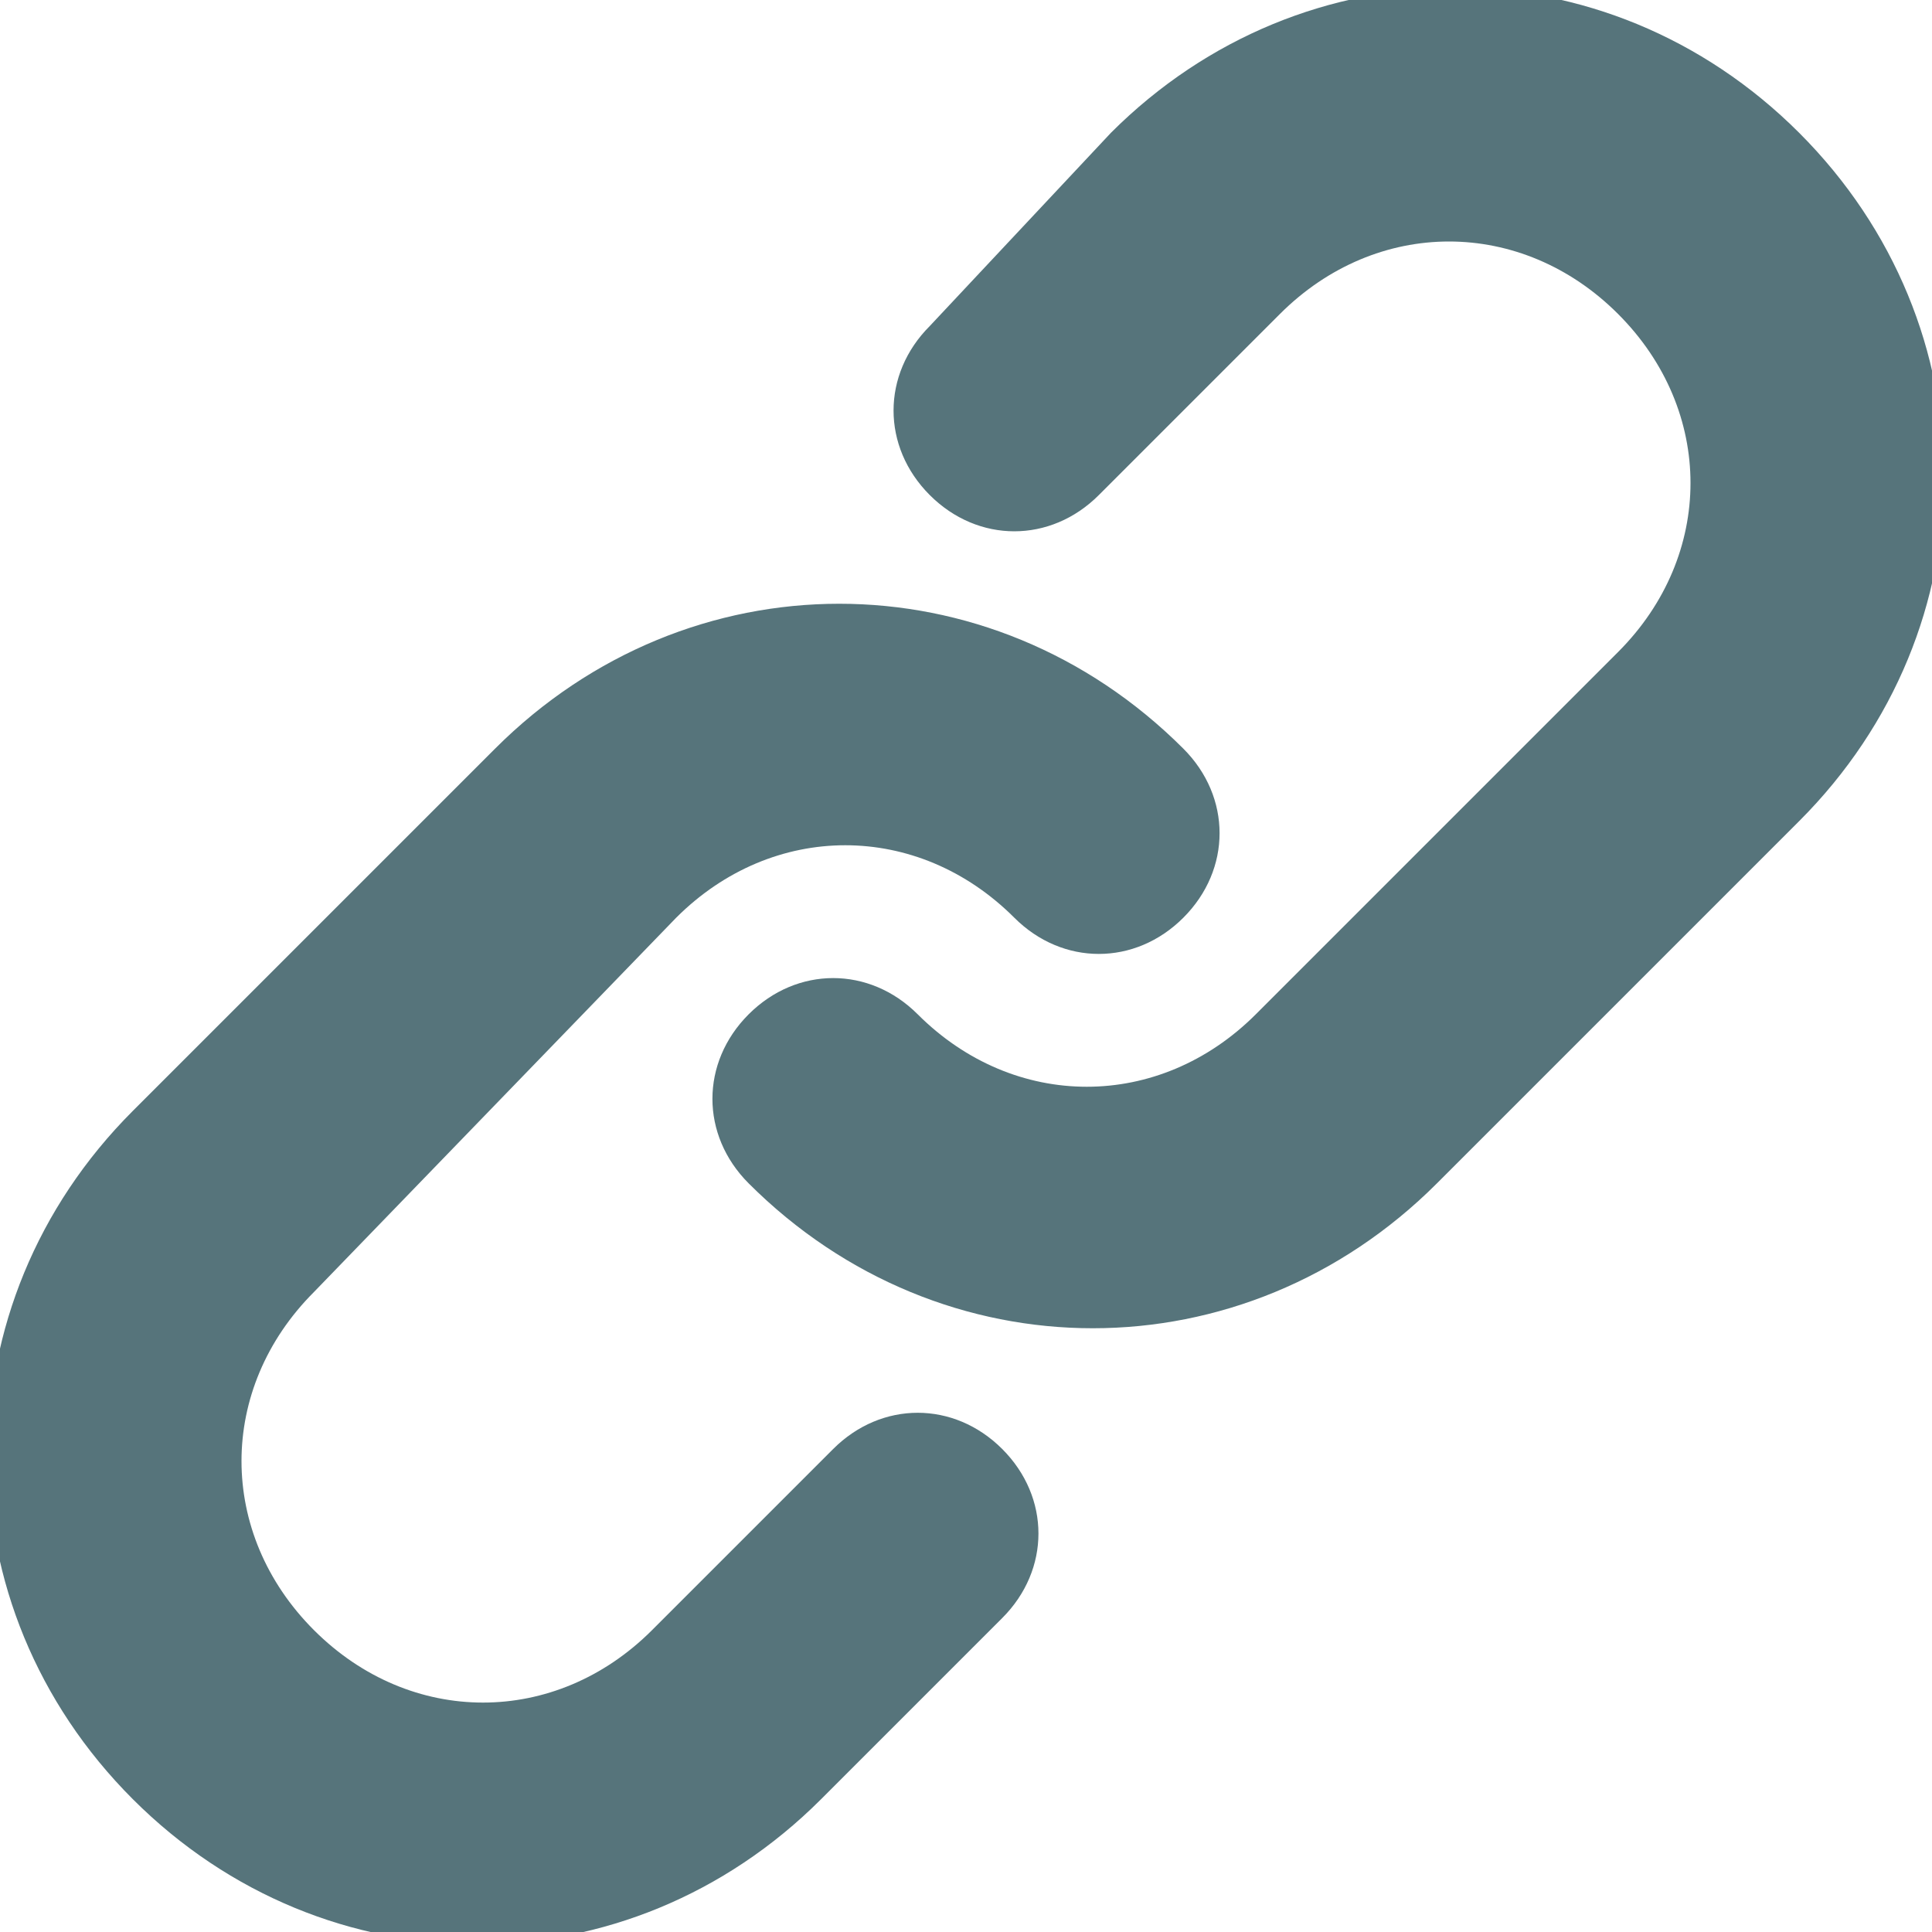
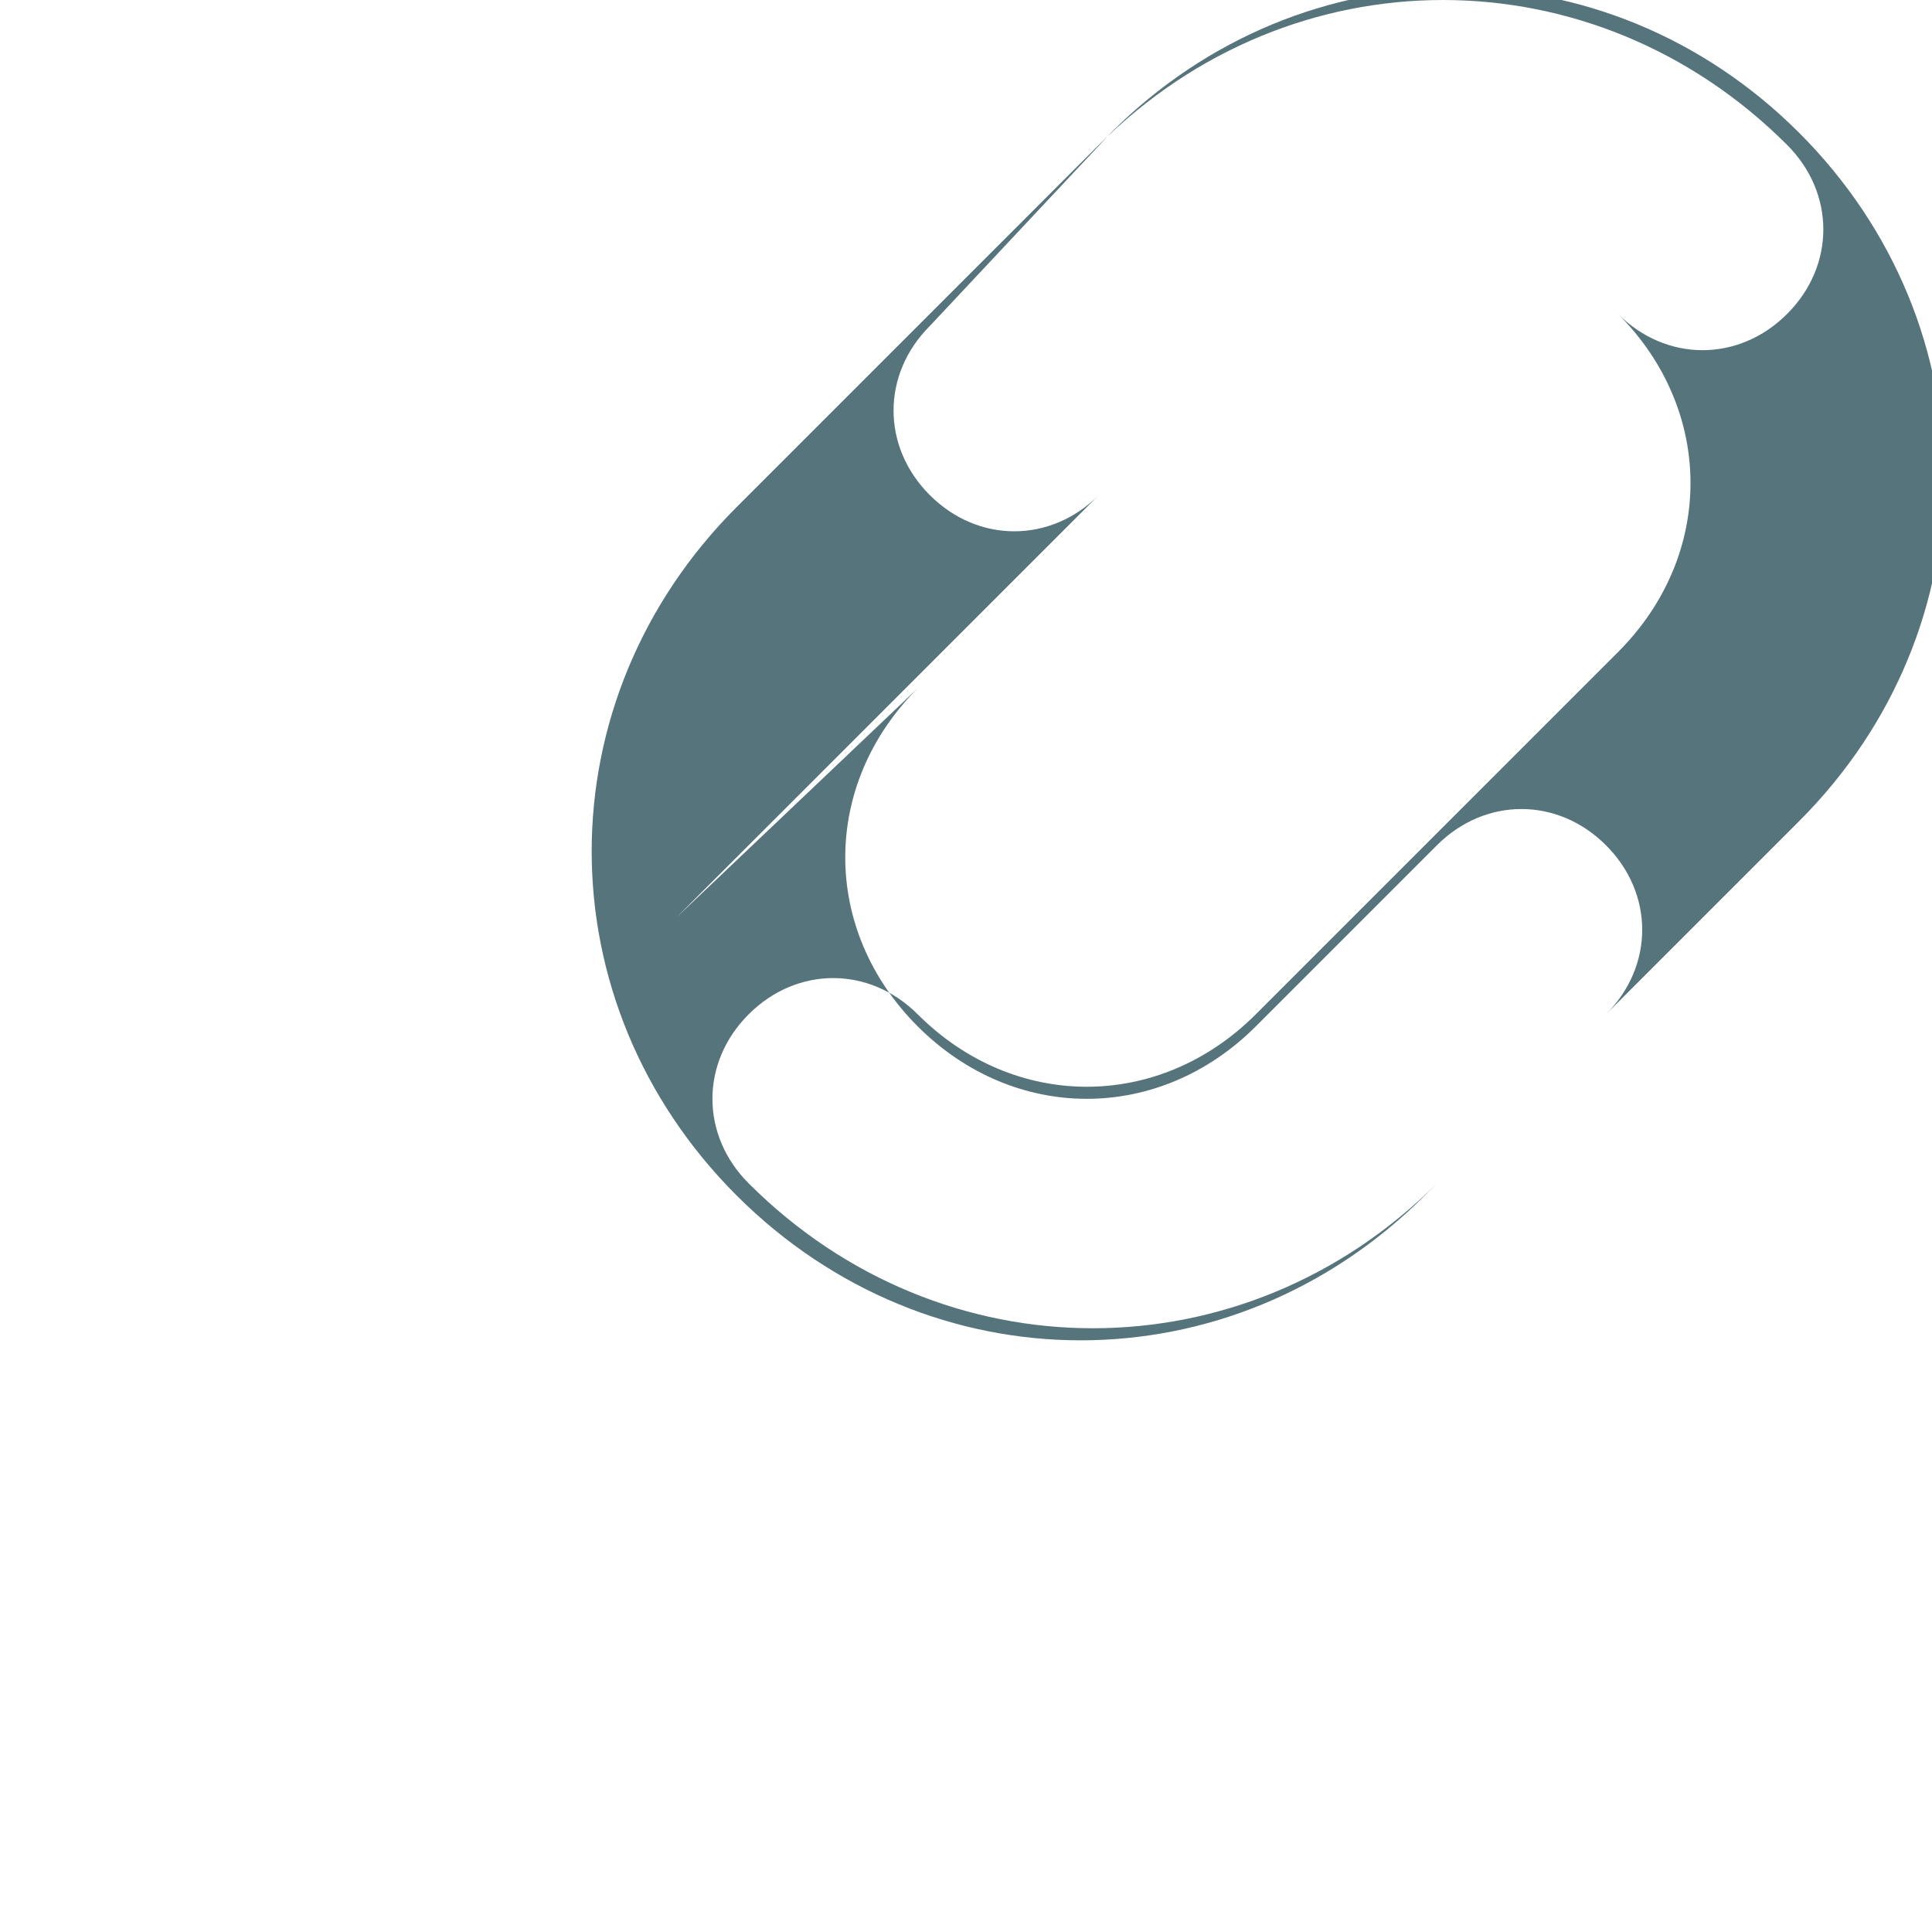
<svg xmlns="http://www.w3.org/2000/svg" version="1.1" id="Layer_1" x="0px" y="0px" viewBox="0 0 16 16" style="enable-background:new 0 0 16 16;" xml:space="preserve">
  <style type="text/css">
	.st0{fill-rule:evenodd;clip-rule:evenodd;fill:#56747B;}
</style>
-   <path id="Shape" class="st0" d="M10.6,2.6c0.8-0.8,2-0.8,2.8,0c0.8,0.8,0.8,2,0,2.8l-3,3c-0.8,0.8-2,0.8-2.8,0C7.2,8,6.6,8,6.2,8.4  c-0.4,0.4-0.4,1,0,1.4c1.6,1.6,4.1,1.6,5.7,0l3-3c1.6-1.6,1.6-4.1,0-5.7c-1.6-1.6-4.1-1.6-5.7,0L7.7,2.7c-0.4,0.4-0.4,1,0,1.4  c0.4,0.4,1,0.4,1.4,0L10.6,2.6z M5.6,7.6c0.8-0.8,2-0.8,2.8,0c0.4,0.4,1,0.4,1.4,0c0.4-0.4,0.4-1,0-1.4c-1.6-1.6-4.1-1.6-5.7,0l-3,3  c-1.6,1.6-1.6,4.1,0,5.7c1.6,1.6,4.1,1.6,5.7,0l1.5-1.5c0.4-0.4,0.4-1,0-1.4c-0.4-0.4-1-0.4-1.4,0l-1.5,1.5c-0.8,0.8-2,0.8-2.8,0  c-0.8-0.8-0.8-2,0-2.8L5.6,7.6z" />
+   <path id="Shape" class="st0" d="M10.6,2.6c0.8-0.8,2-0.8,2.8,0c0.8,0.8,0.8,2,0,2.8l-3,3c-0.8,0.8-2,0.8-2.8,0C7.2,8,6.6,8,6.2,8.4  c-0.4,0.4-0.4,1,0,1.4c1.6,1.6,4.1,1.6,5.7,0l3-3c1.6-1.6,1.6-4.1,0-5.7c-1.6-1.6-4.1-1.6-5.7,0L7.7,2.7c-0.4,0.4-0.4,1,0,1.4  c0.4,0.4,1,0.4,1.4,0L10.6,2.6z c0.8-0.8,2-0.8,2.8,0c0.4,0.4,1,0.4,1.4,0c0.4-0.4,0.4-1,0-1.4c-1.6-1.6-4.1-1.6-5.7,0l-3,3  c-1.6,1.6-1.6,4.1,0,5.7c1.6,1.6,4.1,1.6,5.7,0l1.5-1.5c0.4-0.4,0.4-1,0-1.4c-0.4-0.4-1-0.4-1.4,0l-1.5,1.5c-0.8,0.8-2,0.8-2.8,0  c-0.8-0.8-0.8-2,0-2.8L5.6,7.6z" />
</svg>